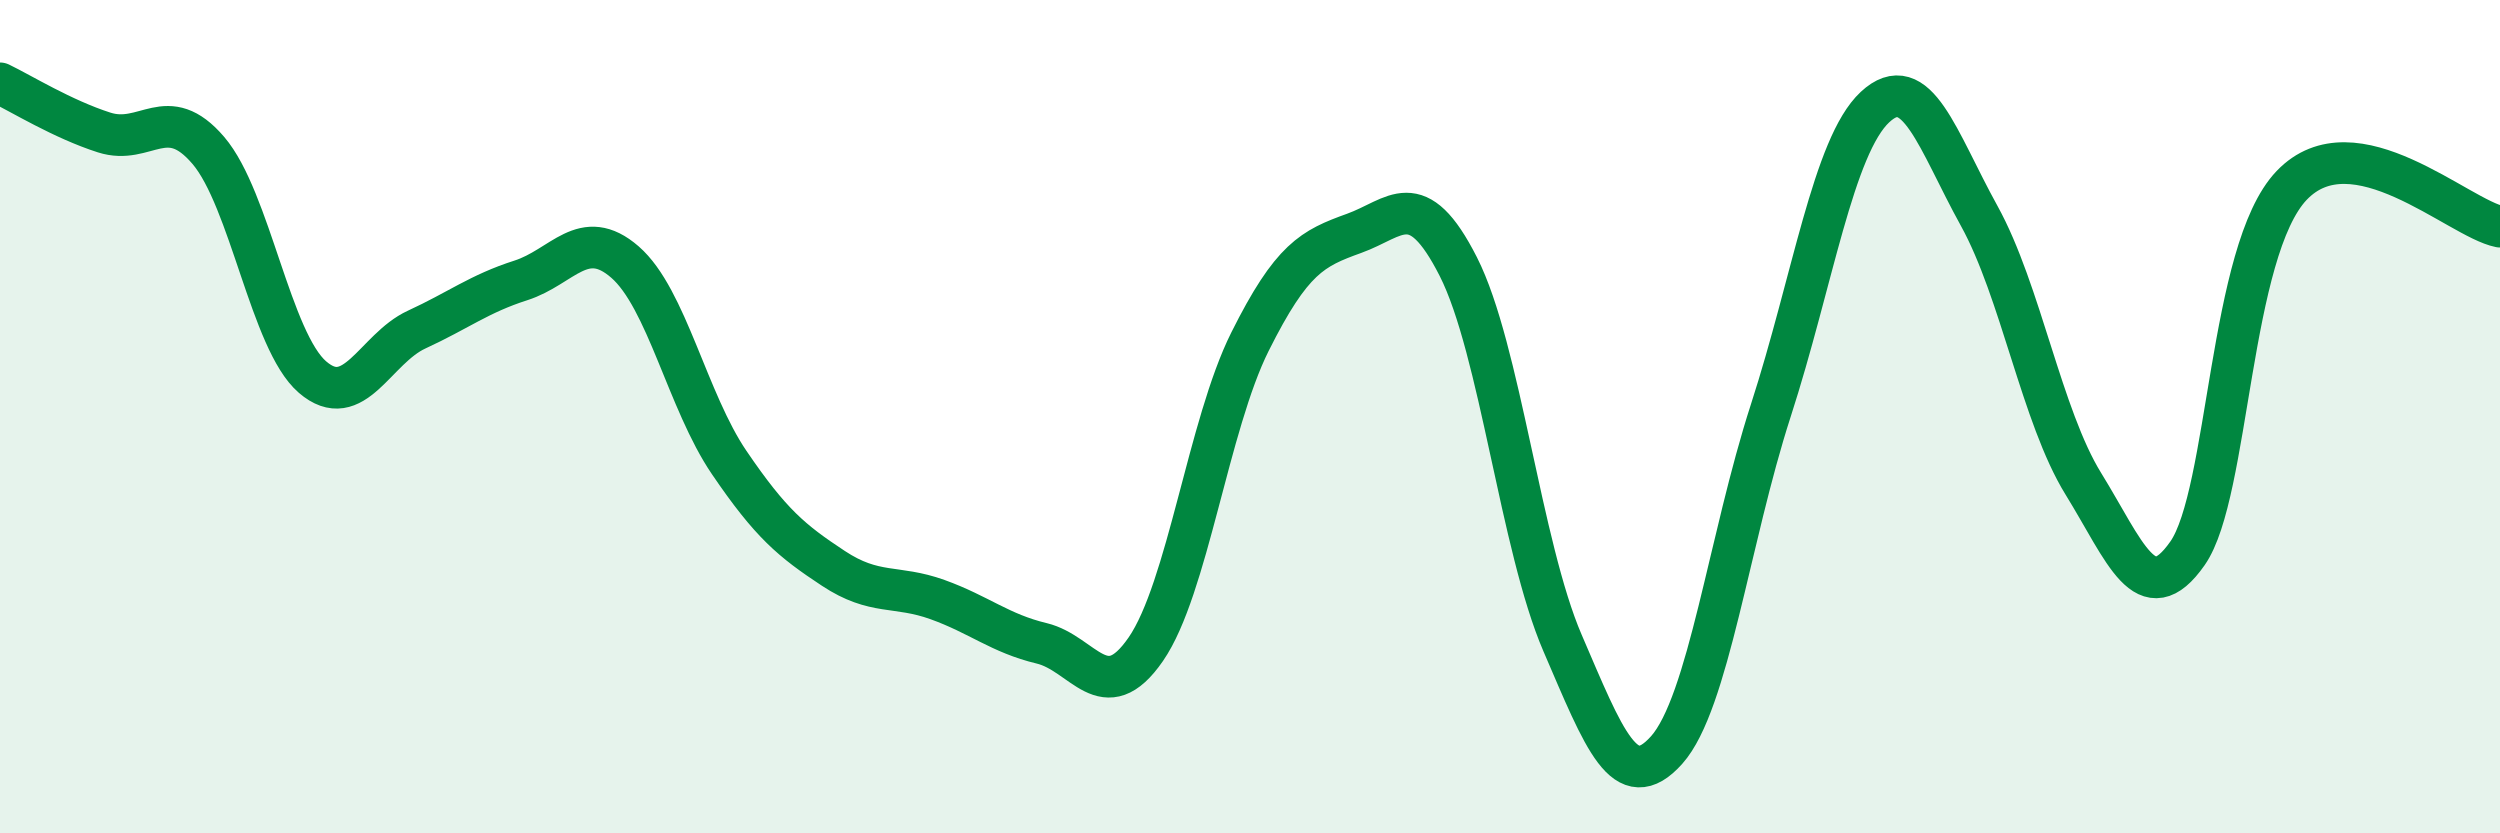
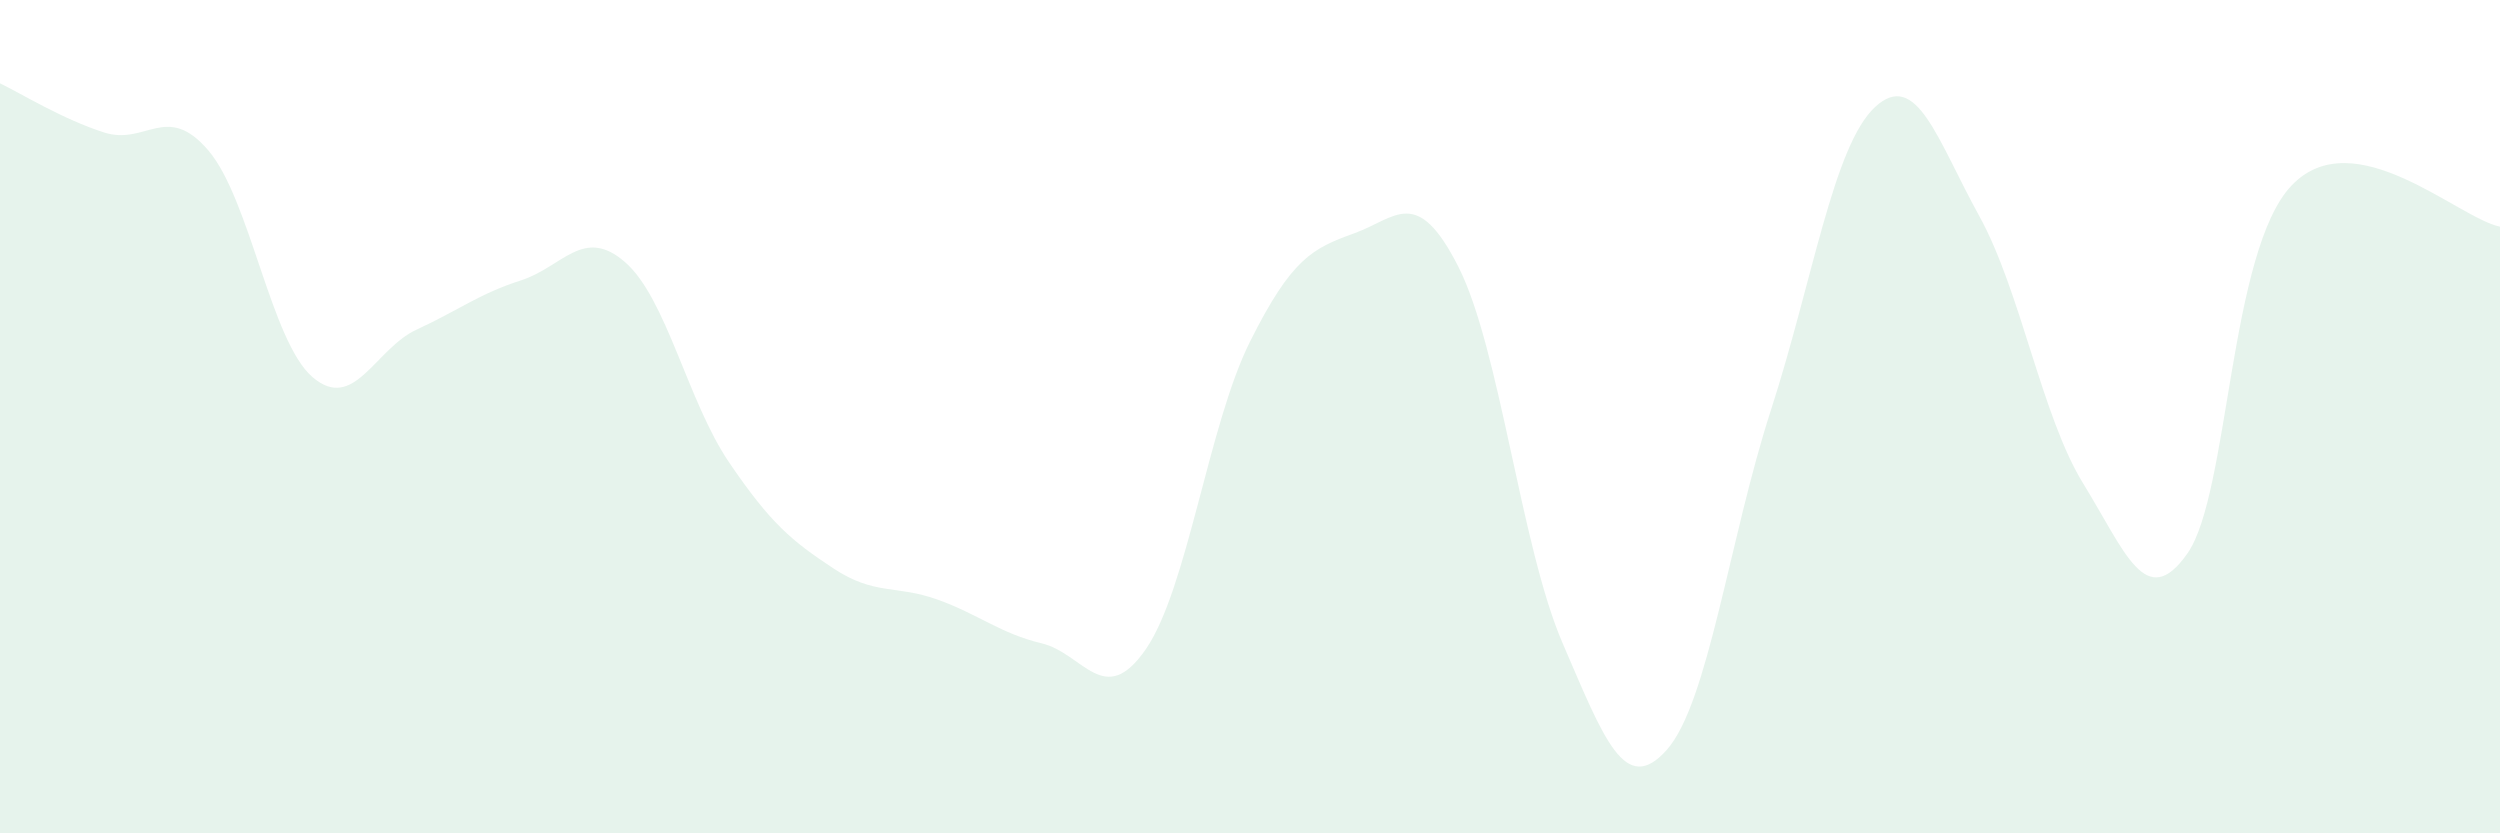
<svg xmlns="http://www.w3.org/2000/svg" width="60" height="20" viewBox="0 0 60 20">
  <path d="M 0,2 C 0.5,2.24 1.5,2.86 2.5,3.18 C 3.5,3.5 4,2.44 5,3.61 C 6,4.78 6.5,8.19 7.5,9.05 C 8.5,9.91 9,8.37 10,7.91 C 11,7.45 11.5,7.05 12.5,6.73 C 13.5,6.41 14,5.42 15,6.29 C 16,7.16 16.5,9.63 17.5,11.1 C 18.5,12.57 19,12.98 20,13.64 C 21,14.3 21.5,14.03 22.5,14.39 C 23.5,14.75 24,15.2 25,15.44 C 26,15.68 26.5,17.03 27.5,15.58 C 28.5,14.13 29,10.2 30,8.2 C 31,6.2 31.5,5.96 32.5,5.6 C 33.5,5.24 34,4.43 35,6.4 C 36,8.37 36.5,13.11 37.5,15.43 C 38.5,17.75 39,19.12 40,18 C 41,16.88 41.5,12.94 42.5,9.85 C 43.5,6.76 44,3.5 45,2.57 C 46,1.64 46.5,3.37 47.5,5.18 C 48.5,6.99 49,9.99 50,11.61 C 51,13.23 51.5,14.71 52.5,13.28 C 53.5,11.85 53.5,6.02 55,4.45 C 56.5,2.88 59,5.24 60,5.44L60 20L0 20Z" fill="#008740" opacity="0.1" stroke-linecap="round" stroke-linejoin="round" />
-   <path d="M 0,2 C 0.5,2.24 1.5,2.86 2.5,3.18 C 3.5,3.5 4,2.44 5,3.61 C 6,4.78 6.5,8.19 7.5,9.05 C 8.5,9.91 9,8.37 10,7.91 C 11,7.45 11.5,7.05 12.5,6.73 C 13.5,6.41 14,5.42 15,6.29 C 16,7.16 16.5,9.63 17.5,11.1 C 18.5,12.57 19,12.98 20,13.64 C 21,14.3 21.5,14.03 22.5,14.39 C 23.5,14.75 24,15.2 25,15.44 C 26,15.68 26.5,17.03 27.5,15.58 C 28.5,14.13 29,10.2 30,8.2 C 31,6.2 31.5,5.96 32.5,5.6 C 33.5,5.24 34,4.43 35,6.4 C 36,8.37 36.5,13.11 37.5,15.43 C 38.5,17.75 39,19.12 40,18 C 41,16.88 41.5,12.94 42.5,9.85 C 43.5,6.76 44,3.5 45,2.57 C 46,1.64 46.5,3.37 47.5,5.18 C 48.5,6.99 49,9.99 50,11.61 C 51,13.23 51.5,14.71 52.5,13.28 C 53.5,11.85 53.5,6.02 55,4.45 C 56.5,2.88 59,5.24 60,5.44" stroke="#008740" stroke-width="1" fill="none" stroke-linecap="round" stroke-linejoin="round" />
</svg>